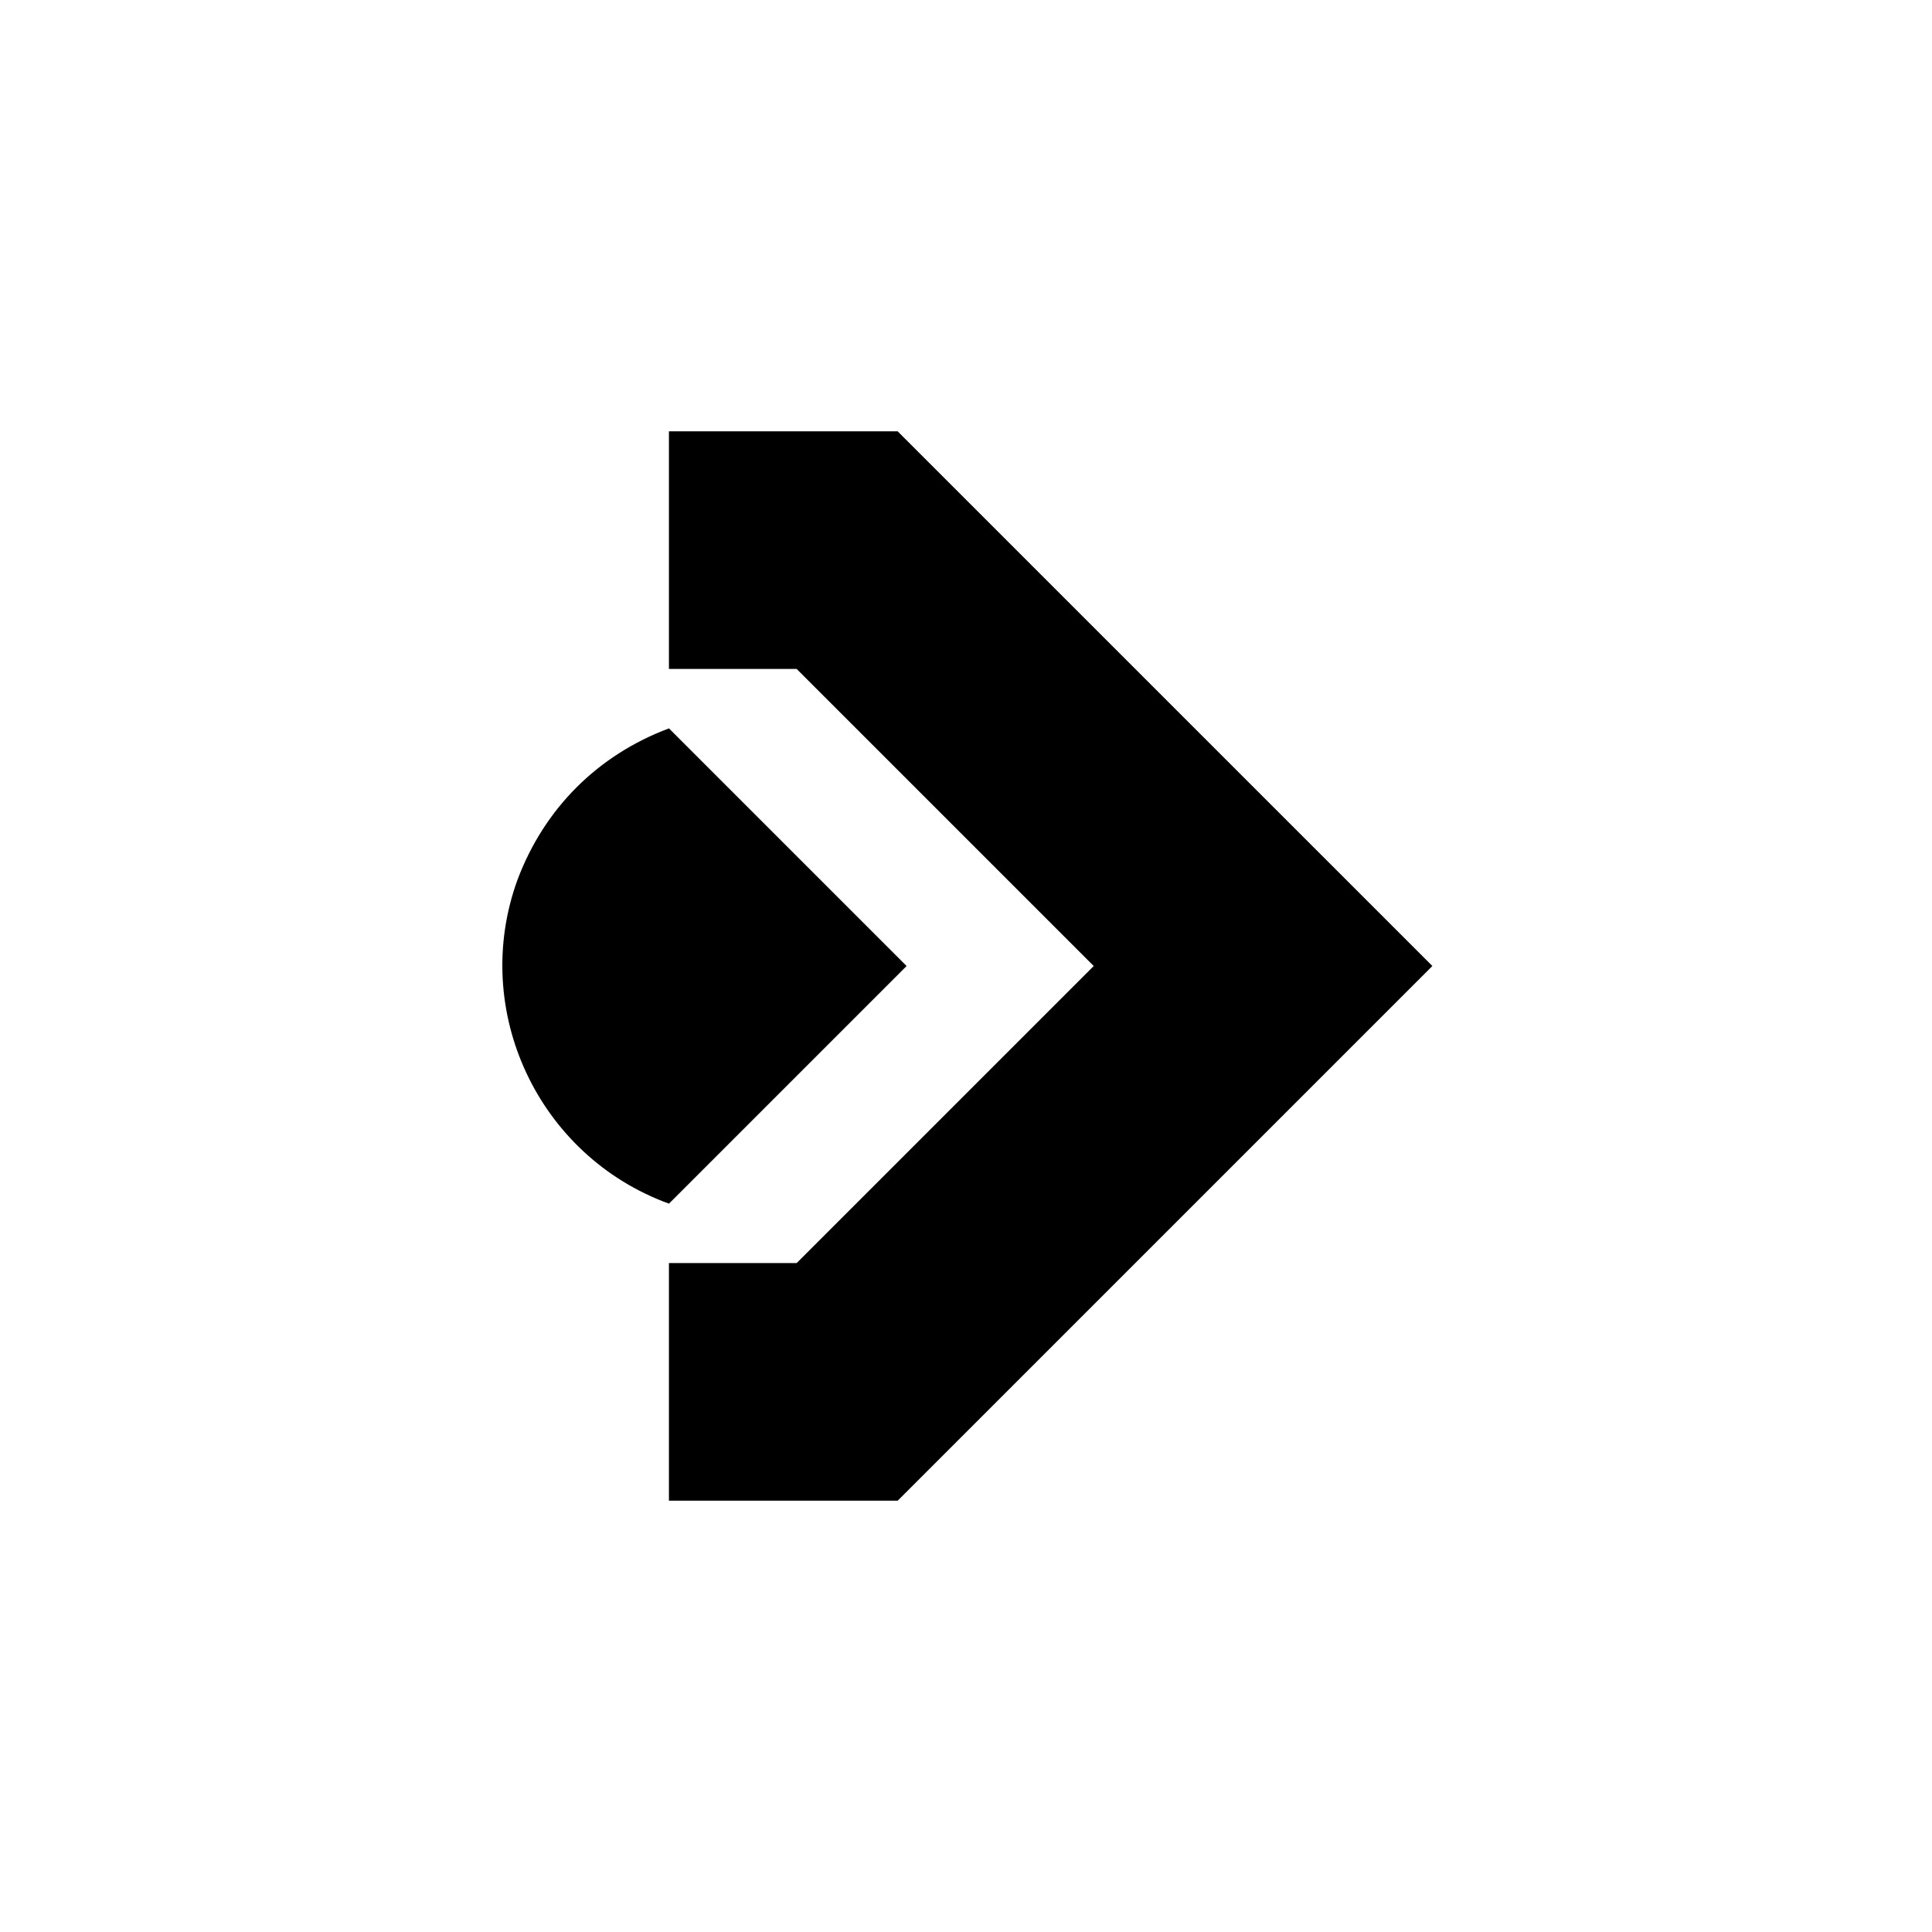
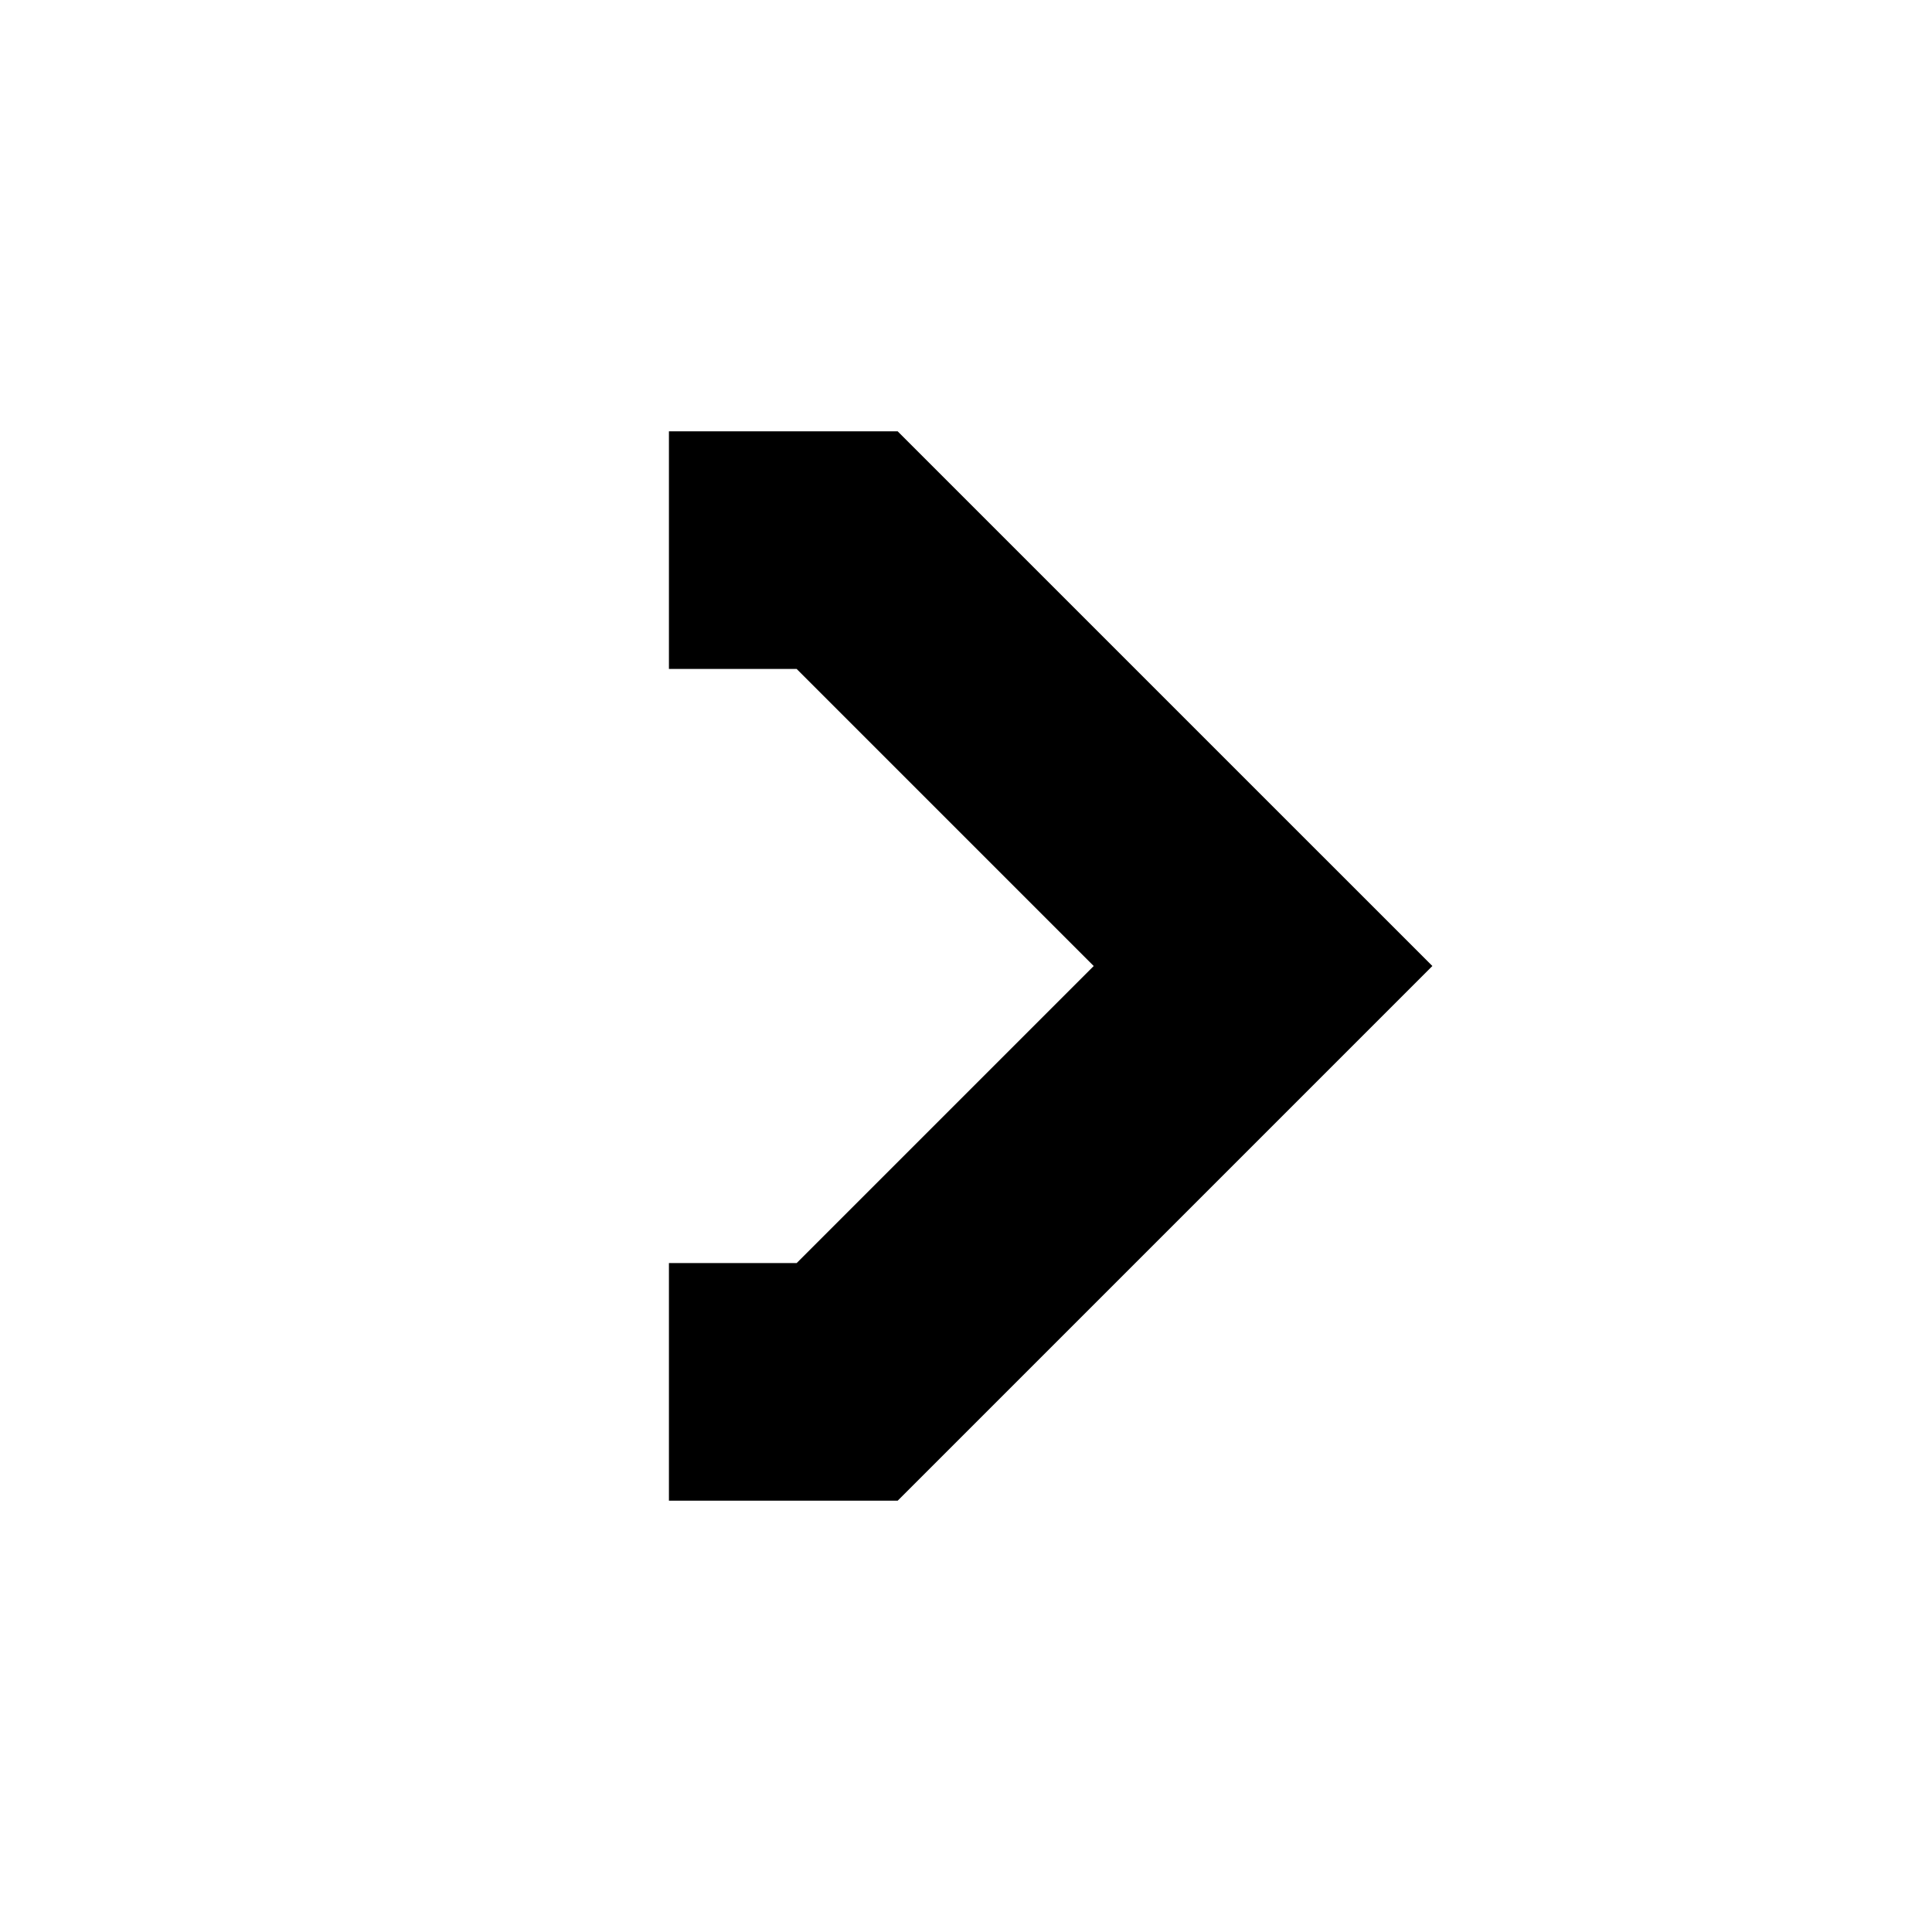
<svg xmlns="http://www.w3.org/2000/svg" fill="#000000" width="800px" height="800px" version="1.1" viewBox="144 144 512 512">
  <g>
-     <path d="m321.28 462.98c-34.637-12.594-52.742-51.168-40.148-85.805 7.086-18.895 21.254-33.062 40.148-40.148l62.977 62.977z" />
    <path d="m523.59 400-141.7 141.7h-60.617v-62.977h33.852l78.719-78.719-78.719-78.723h-33.852v-62.977h60.617z" />
  </g>
</svg>